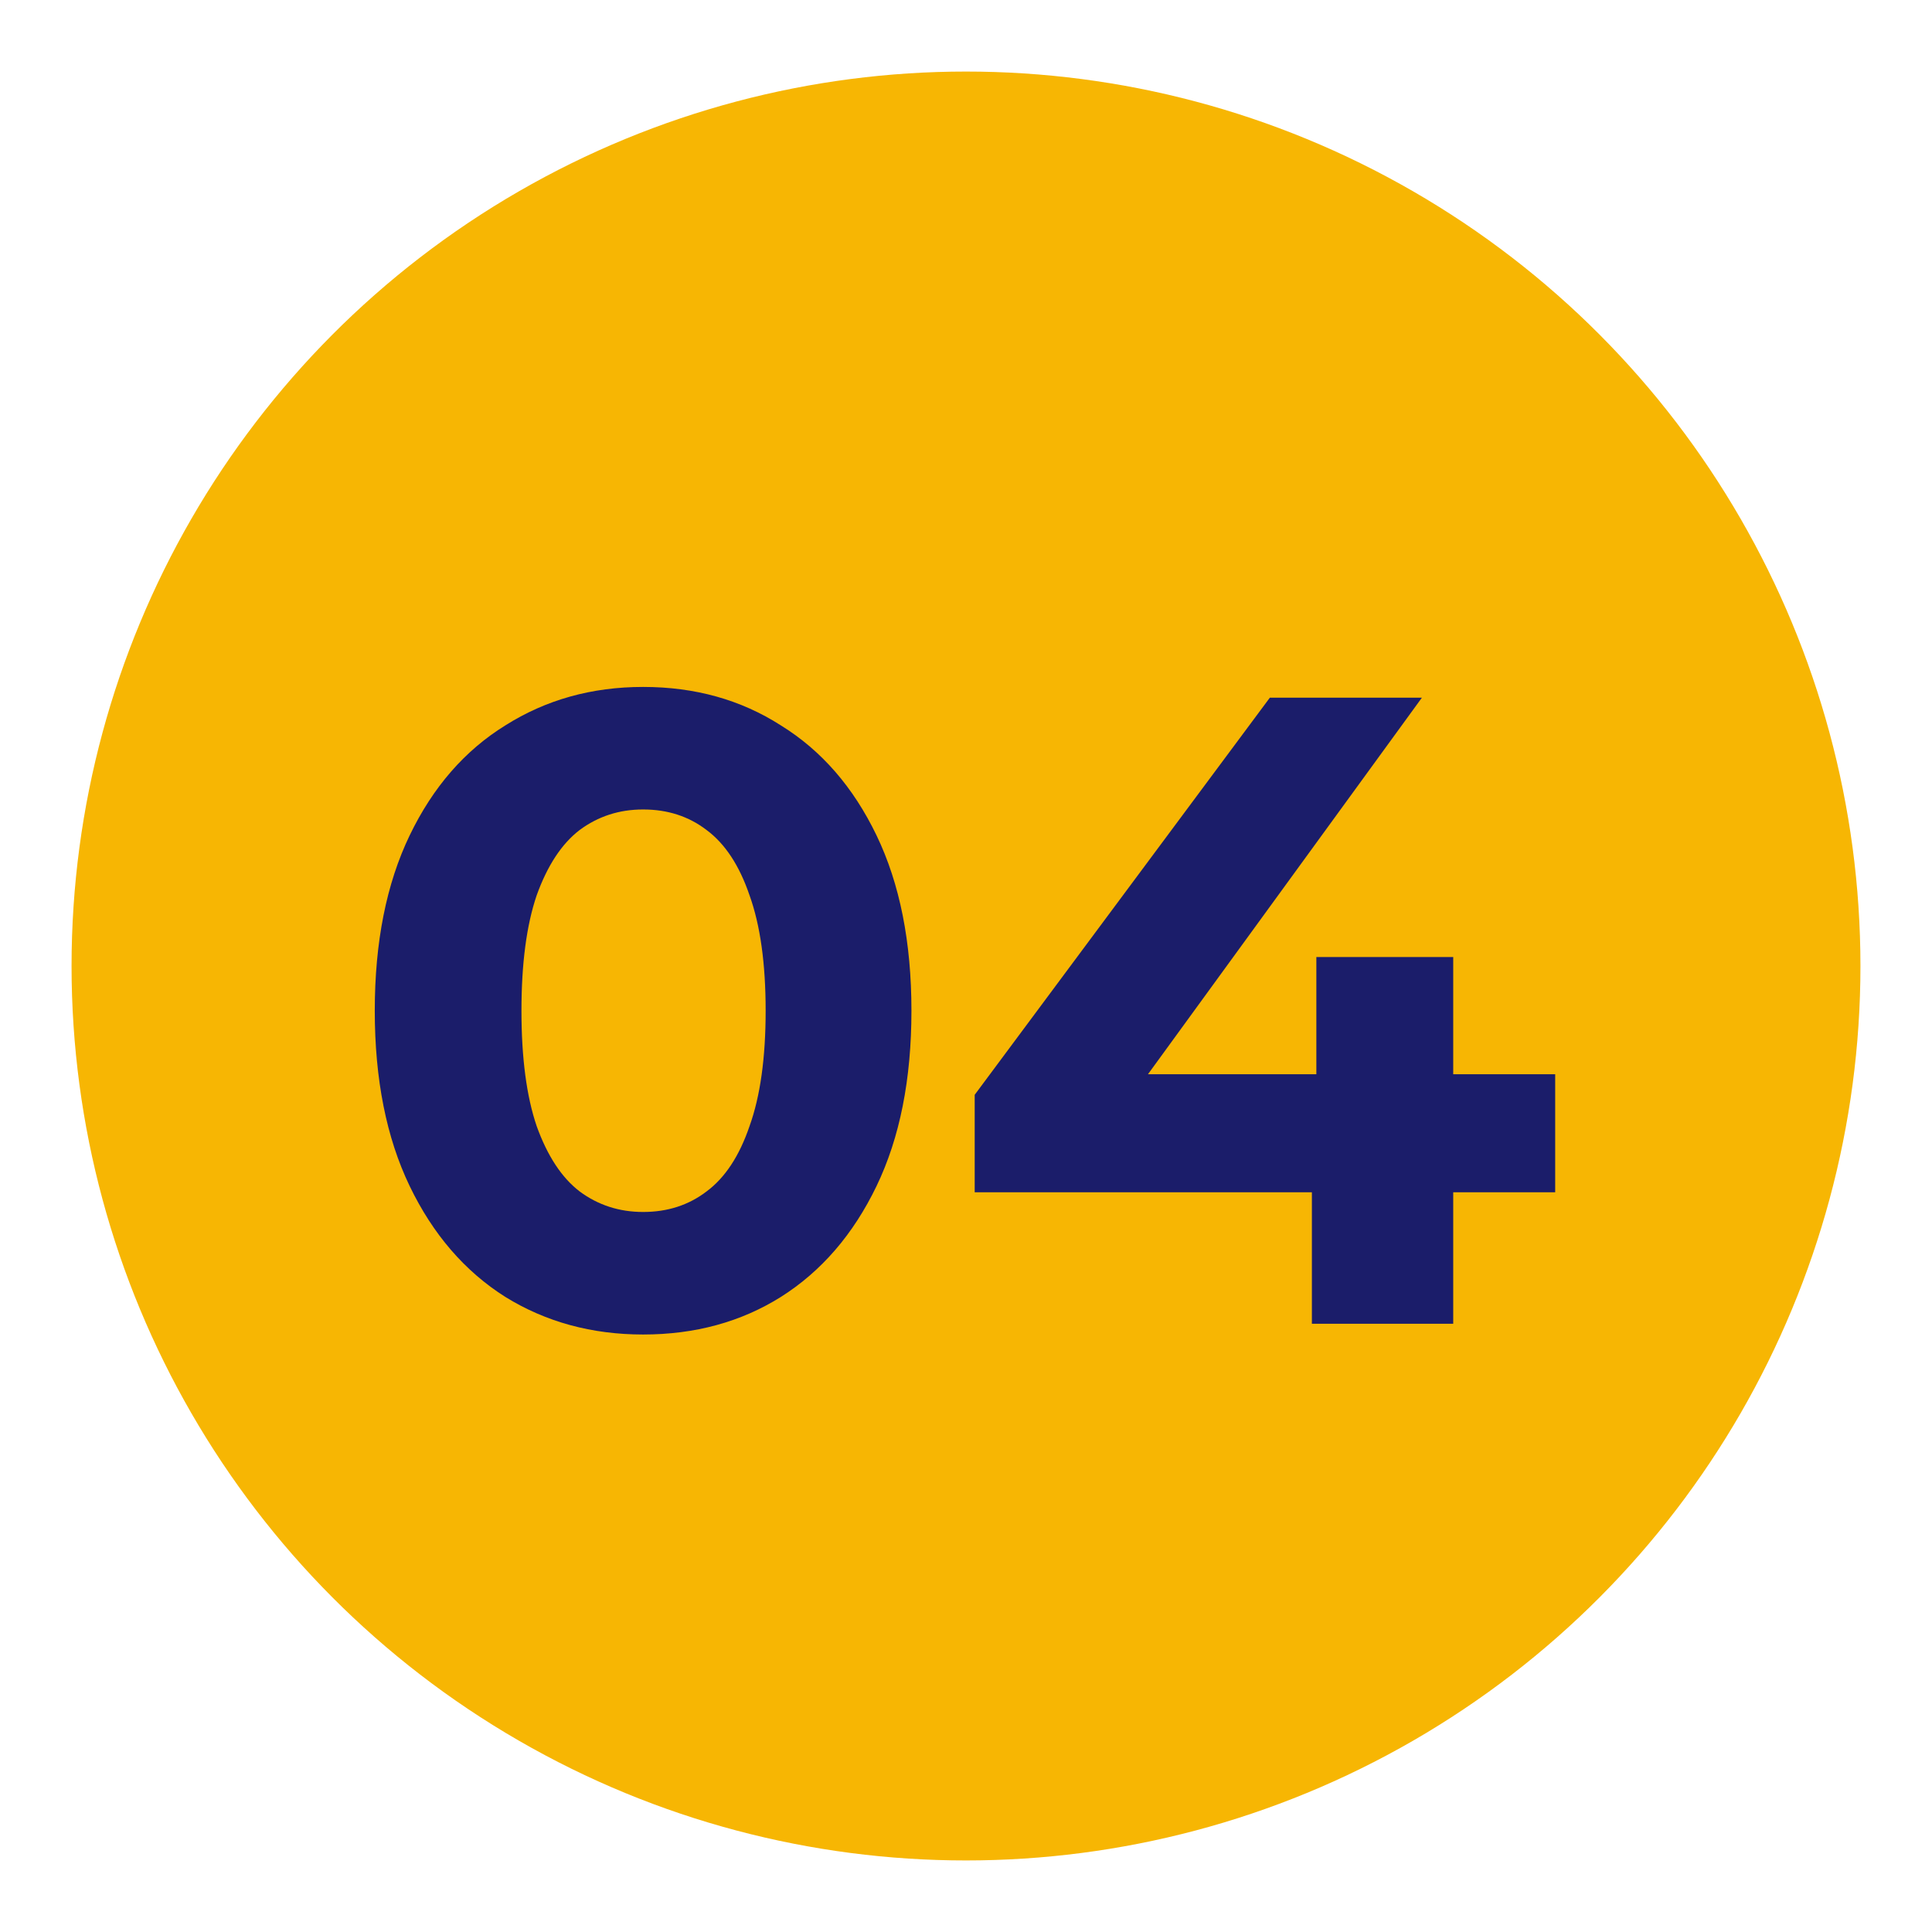
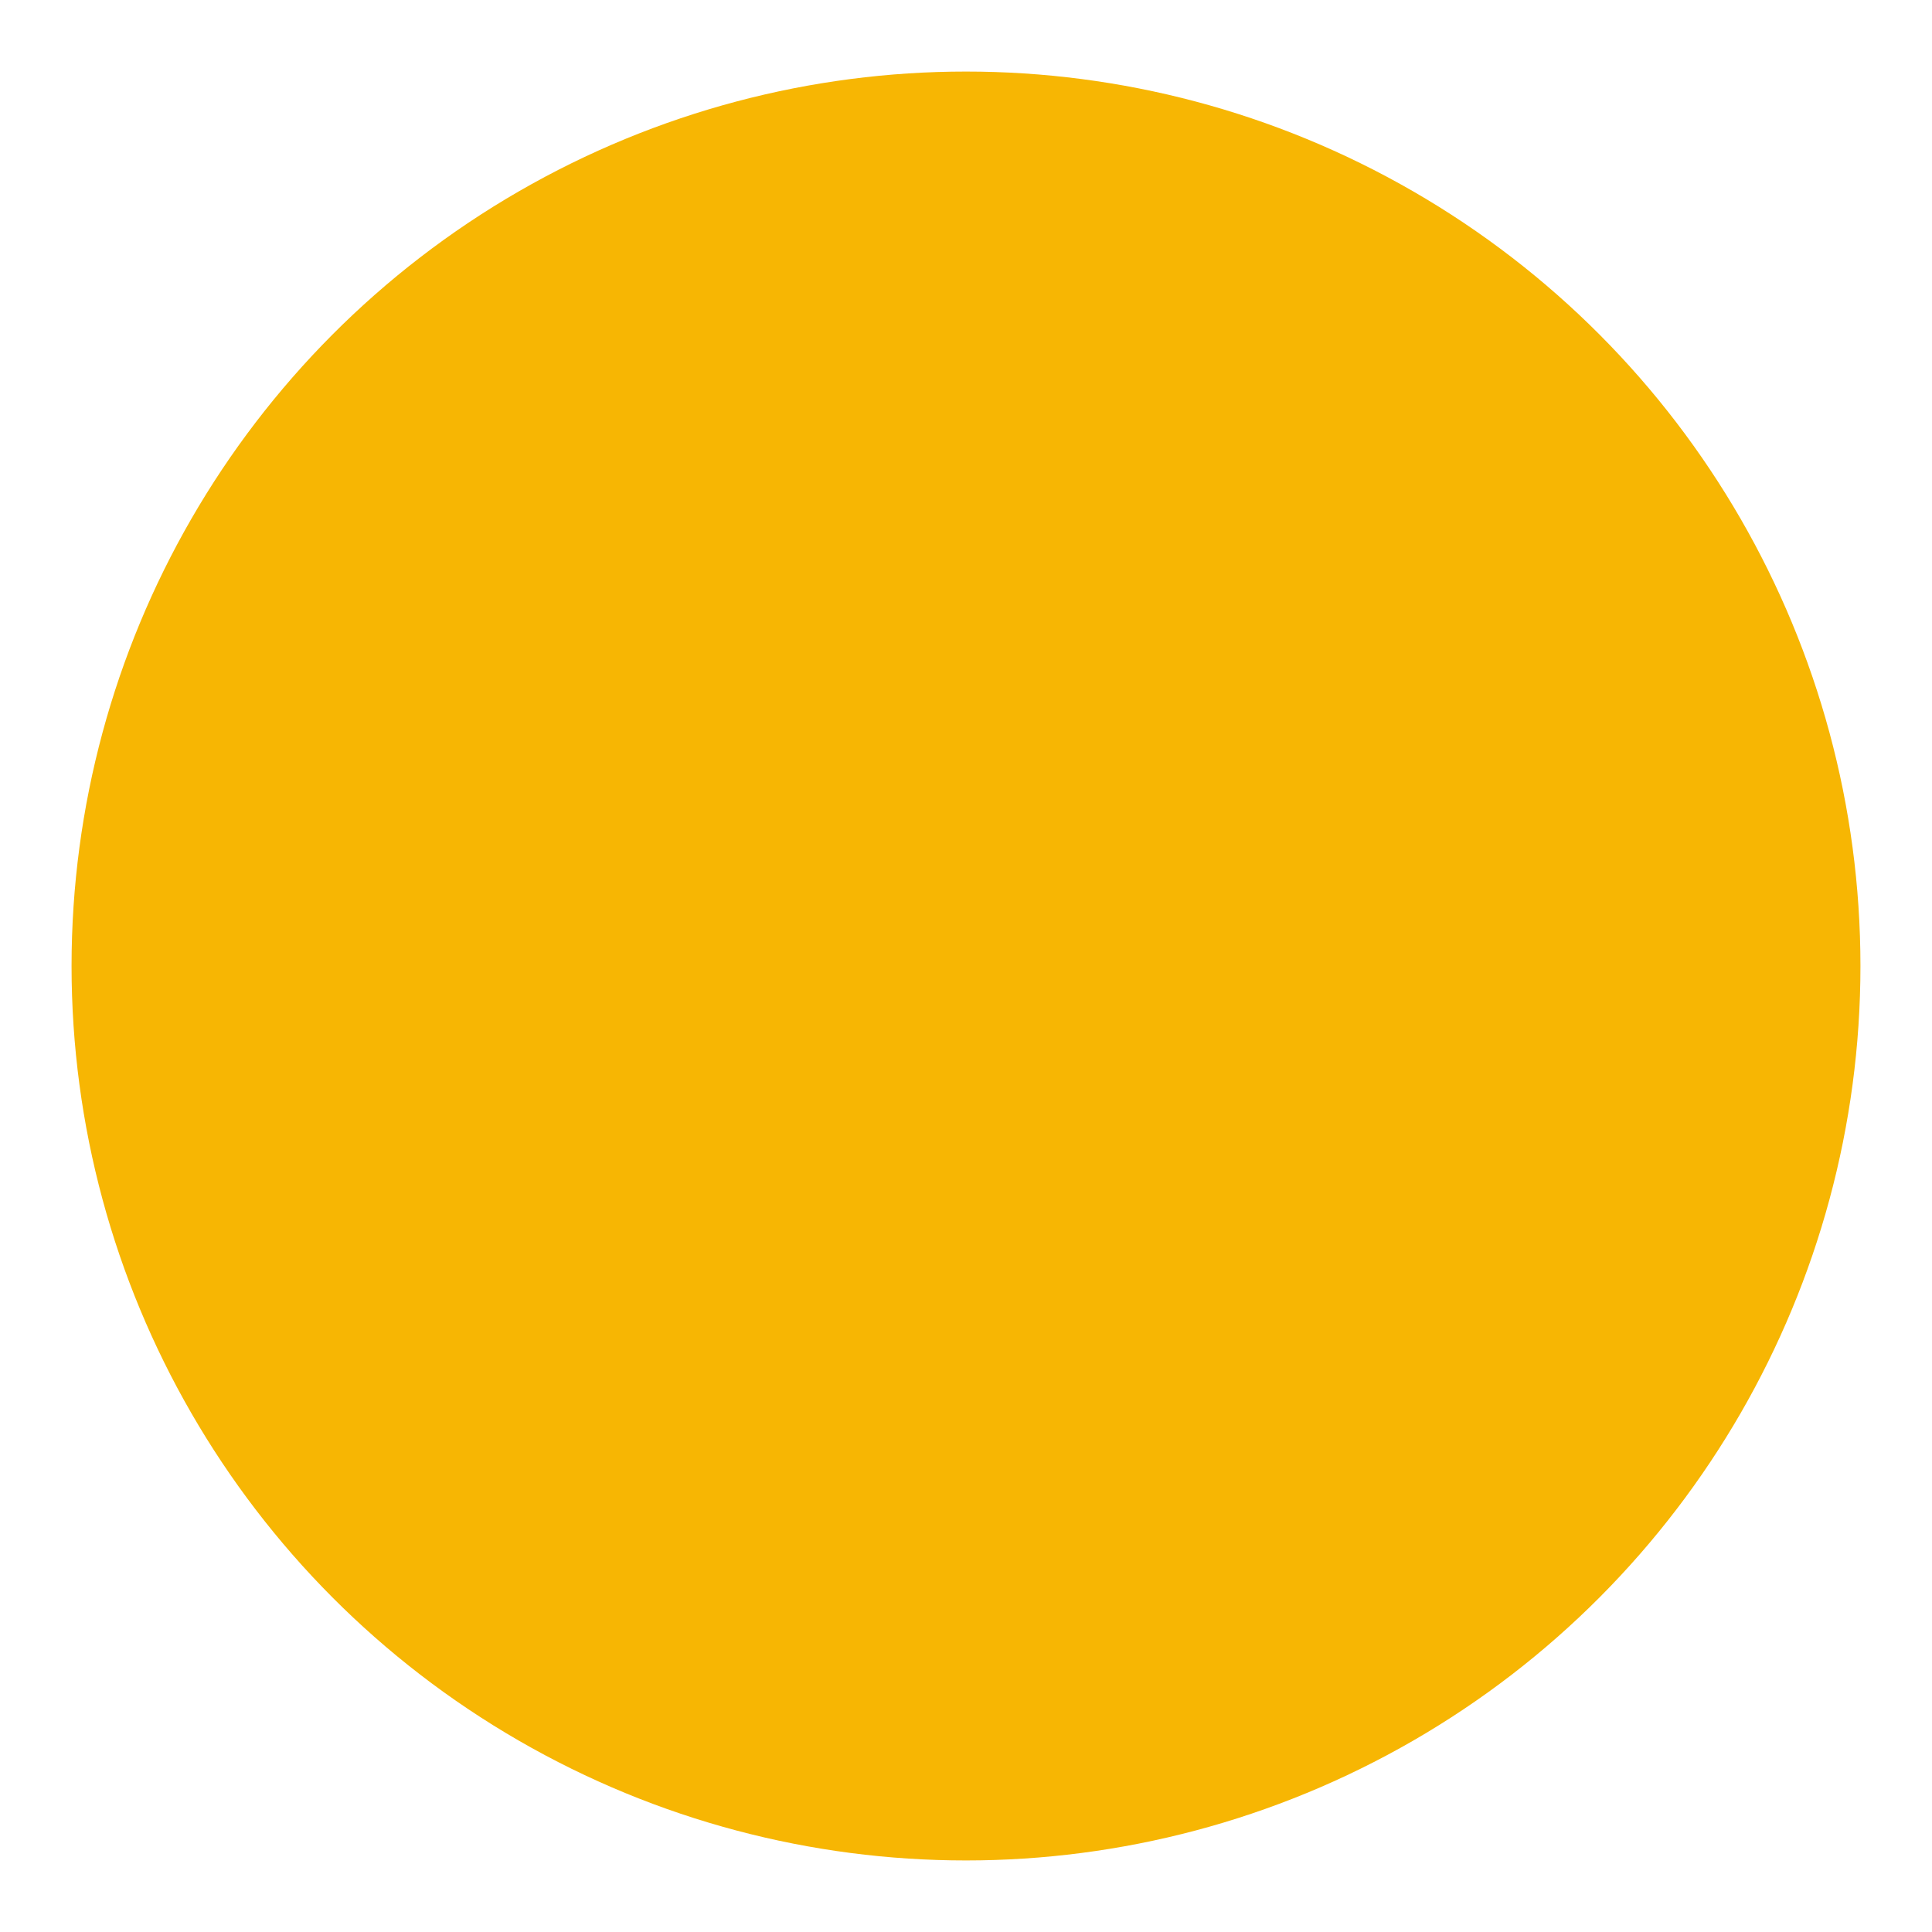
<svg xmlns="http://www.w3.org/2000/svg" fill="none" viewBox="0 0 108 108" height="108" width="108">
  <g filter="url(#filter1_f_2011_341)">
    <circle fill="#F7B603" r="50" cy="54" cx="54" />
  </g>
-   <path fill="#1B1D6A" d="M35.95 74.6C33.083 74.6 30.517 73.9 28.25 72.5C25.983 71.067 24.2 69 22.9 66.3C21.6 63.6 20.95 60.333 20.95 56.5C20.95 52.667 21.6 49.4 22.9 46.7C24.2 44 25.983 41.95 28.25 40.55C30.517 39.117 33.083 38.4 35.95 38.4C38.85 38.4 41.417 39.117 43.65 40.55C45.917 41.95 47.7 44 49 46.7C50.3 49.4 50.95 52.667 50.95 56.5C50.95 60.333 50.3 63.6 49 66.3C47.7 69 45.917 71.067 43.65 72.5C41.417 73.9 38.85 74.6 35.95 74.6ZM35.95 67.75C37.317 67.75 38.5 67.367 39.5 66.6C40.533 65.833 41.333 64.617 41.9 62.95C42.5 61.283 42.8 59.133 42.8 56.5C42.8 53.867 42.5 51.717 41.9 50.05C41.333 48.383 40.533 47.167 39.5 46.4C38.5 45.633 37.317 45.25 35.95 45.25C34.617 45.25 33.433 45.633 32.4 46.4C31.4 47.167 30.6 48.383 30 50.05C29.433 51.717 29.15 53.867 29.15 56.5C29.15 59.133 29.433 61.283 30 62.95C30.6 64.617 31.4 65.833 32.4 66.6C33.433 67.367 34.617 67.75 35.95 67.75ZM54.486 66.65V61.2L70.986 39H79.486L63.336 61.2L59.386 60.05H86.936V66.65H54.486ZM73.335 74V66.65L73.585 60.05V53.5H81.236V74H73.335Z" />
  <defs>
    <filter color-interpolation-filters="sRGB" filterUnits="userSpaceOnUse" height="108" width="108" y="0" x="0" id="filter1_f_2011_341">
      <feFlood result="BackgroundImageFix" flood-opacity="0" />
      <feBlend result="shape" in2="BackgroundImageFix" in="SourceGraphic" mode="normal" />
      <feGaussianBlur result="effect1_foregroundBlur_2011_341" stdDeviation="2" />
    </filter>
  </defs>
</svg>